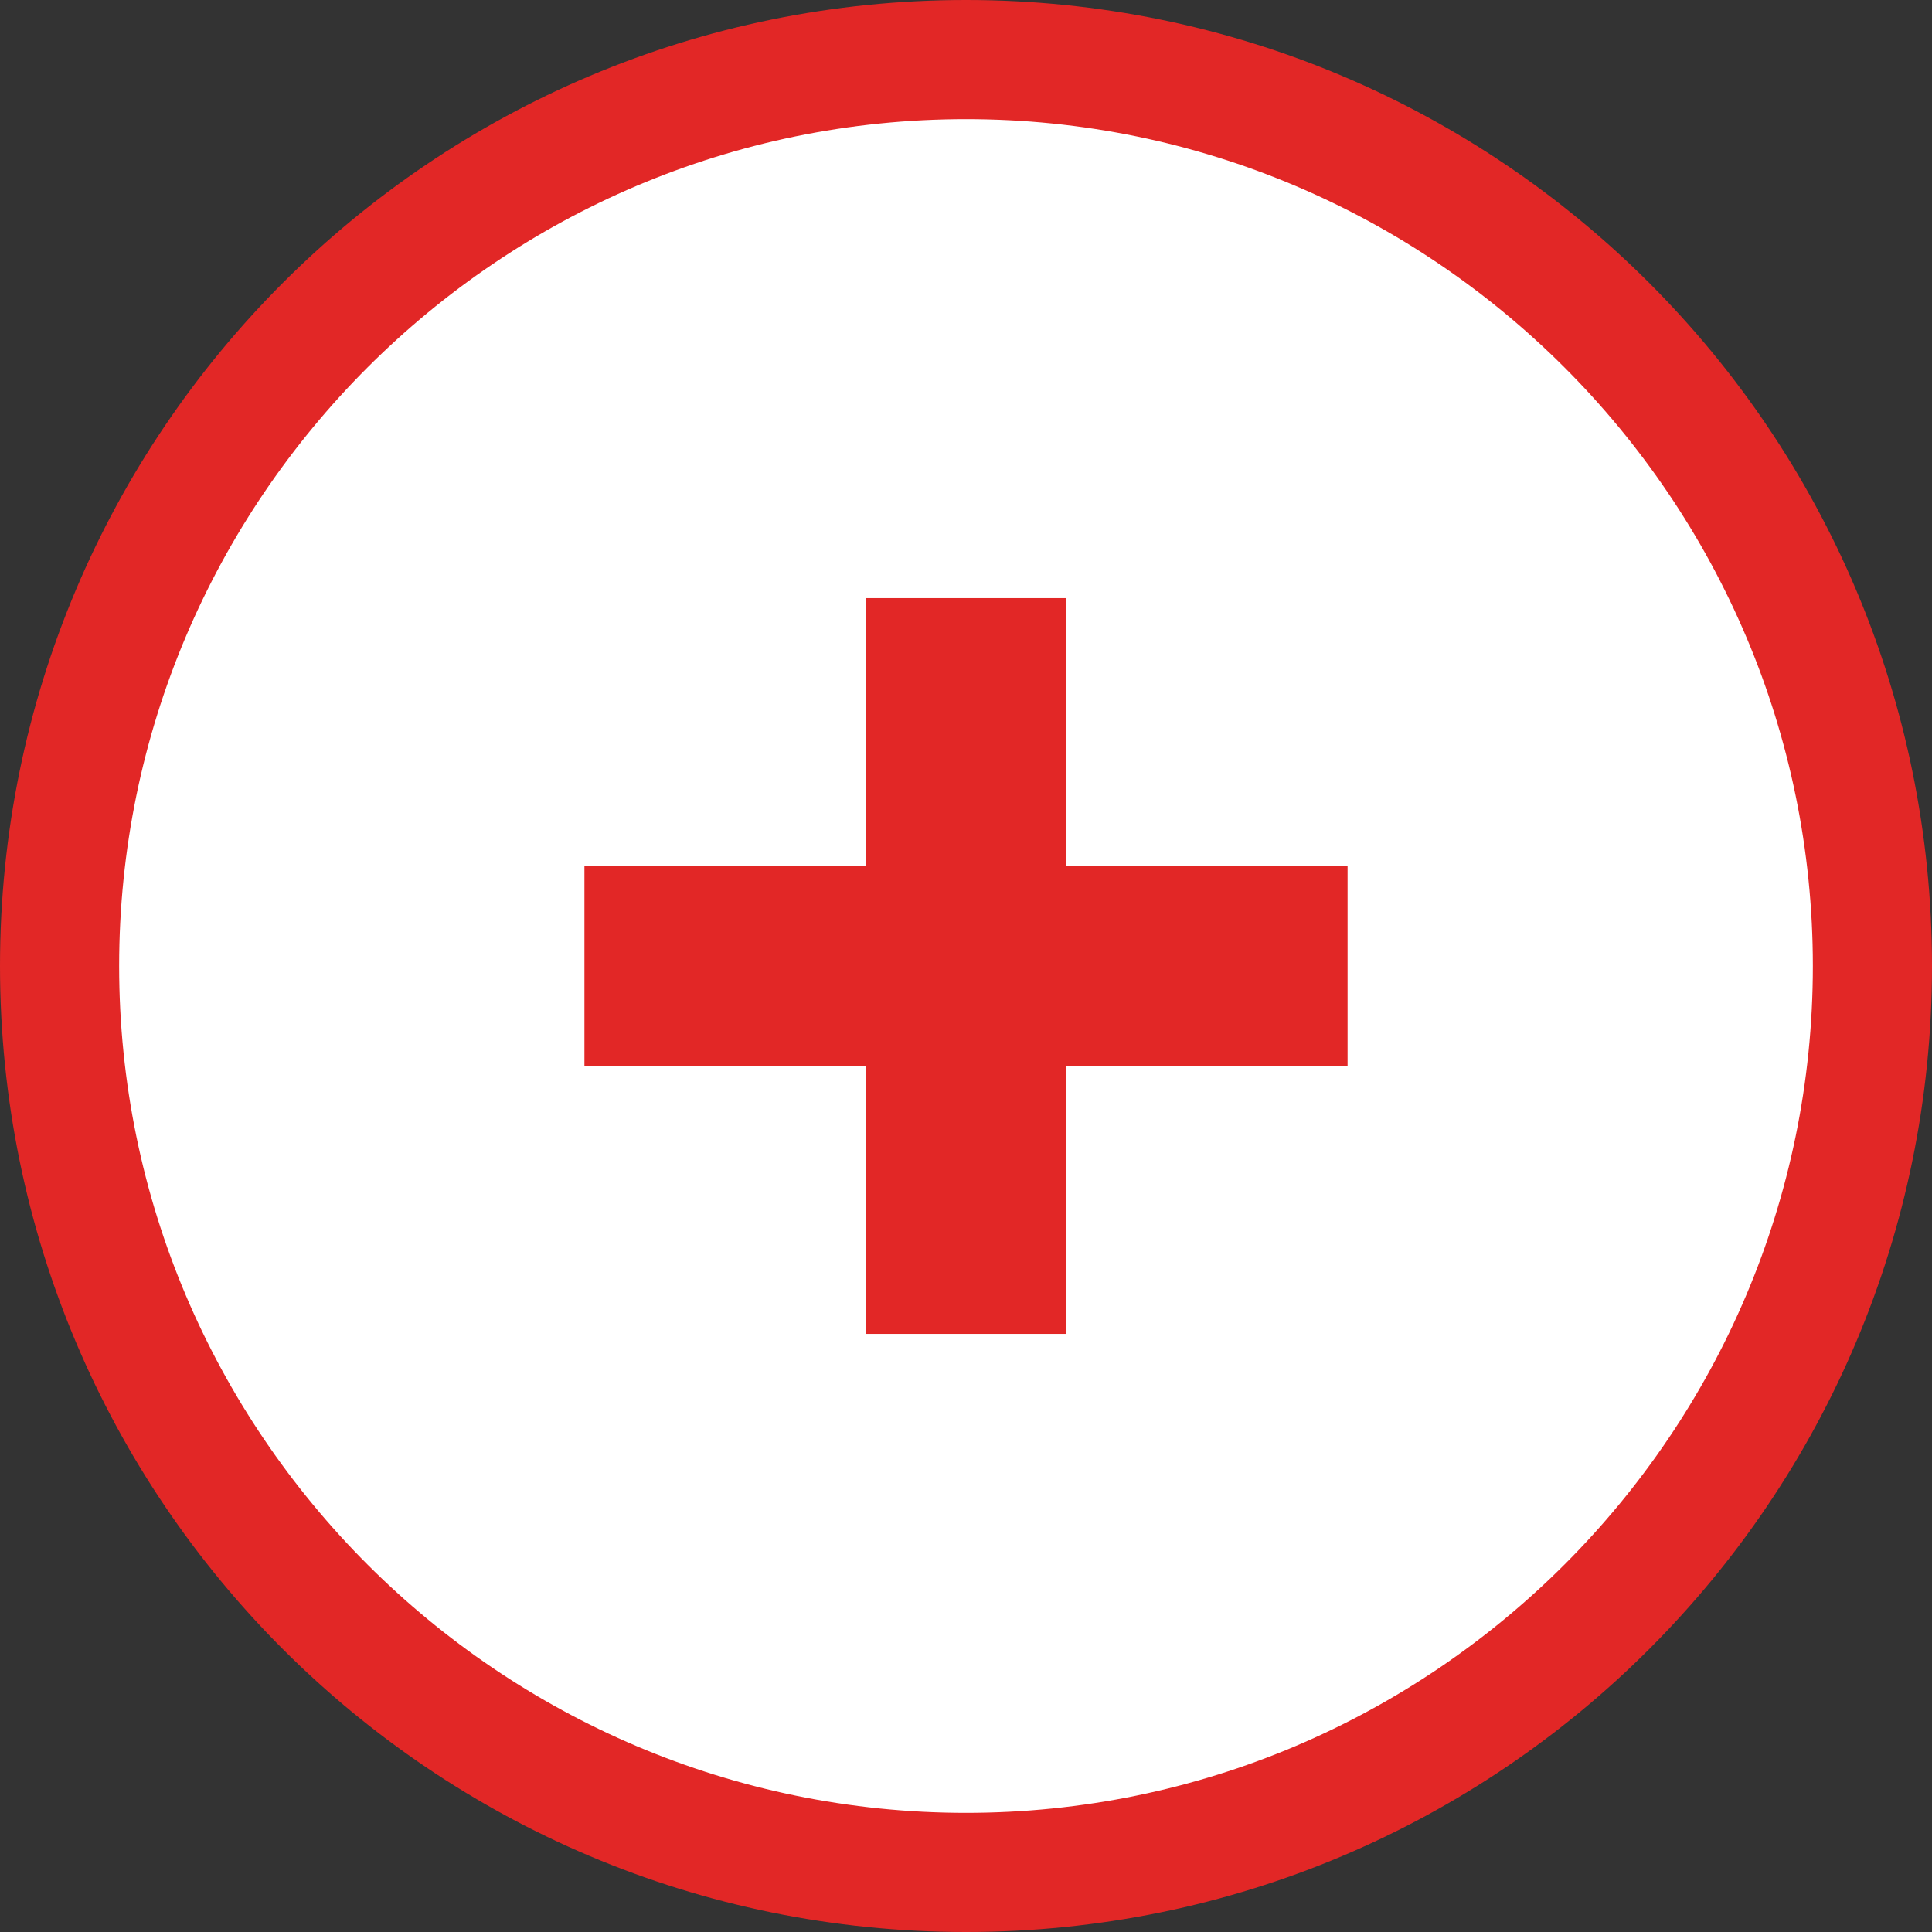
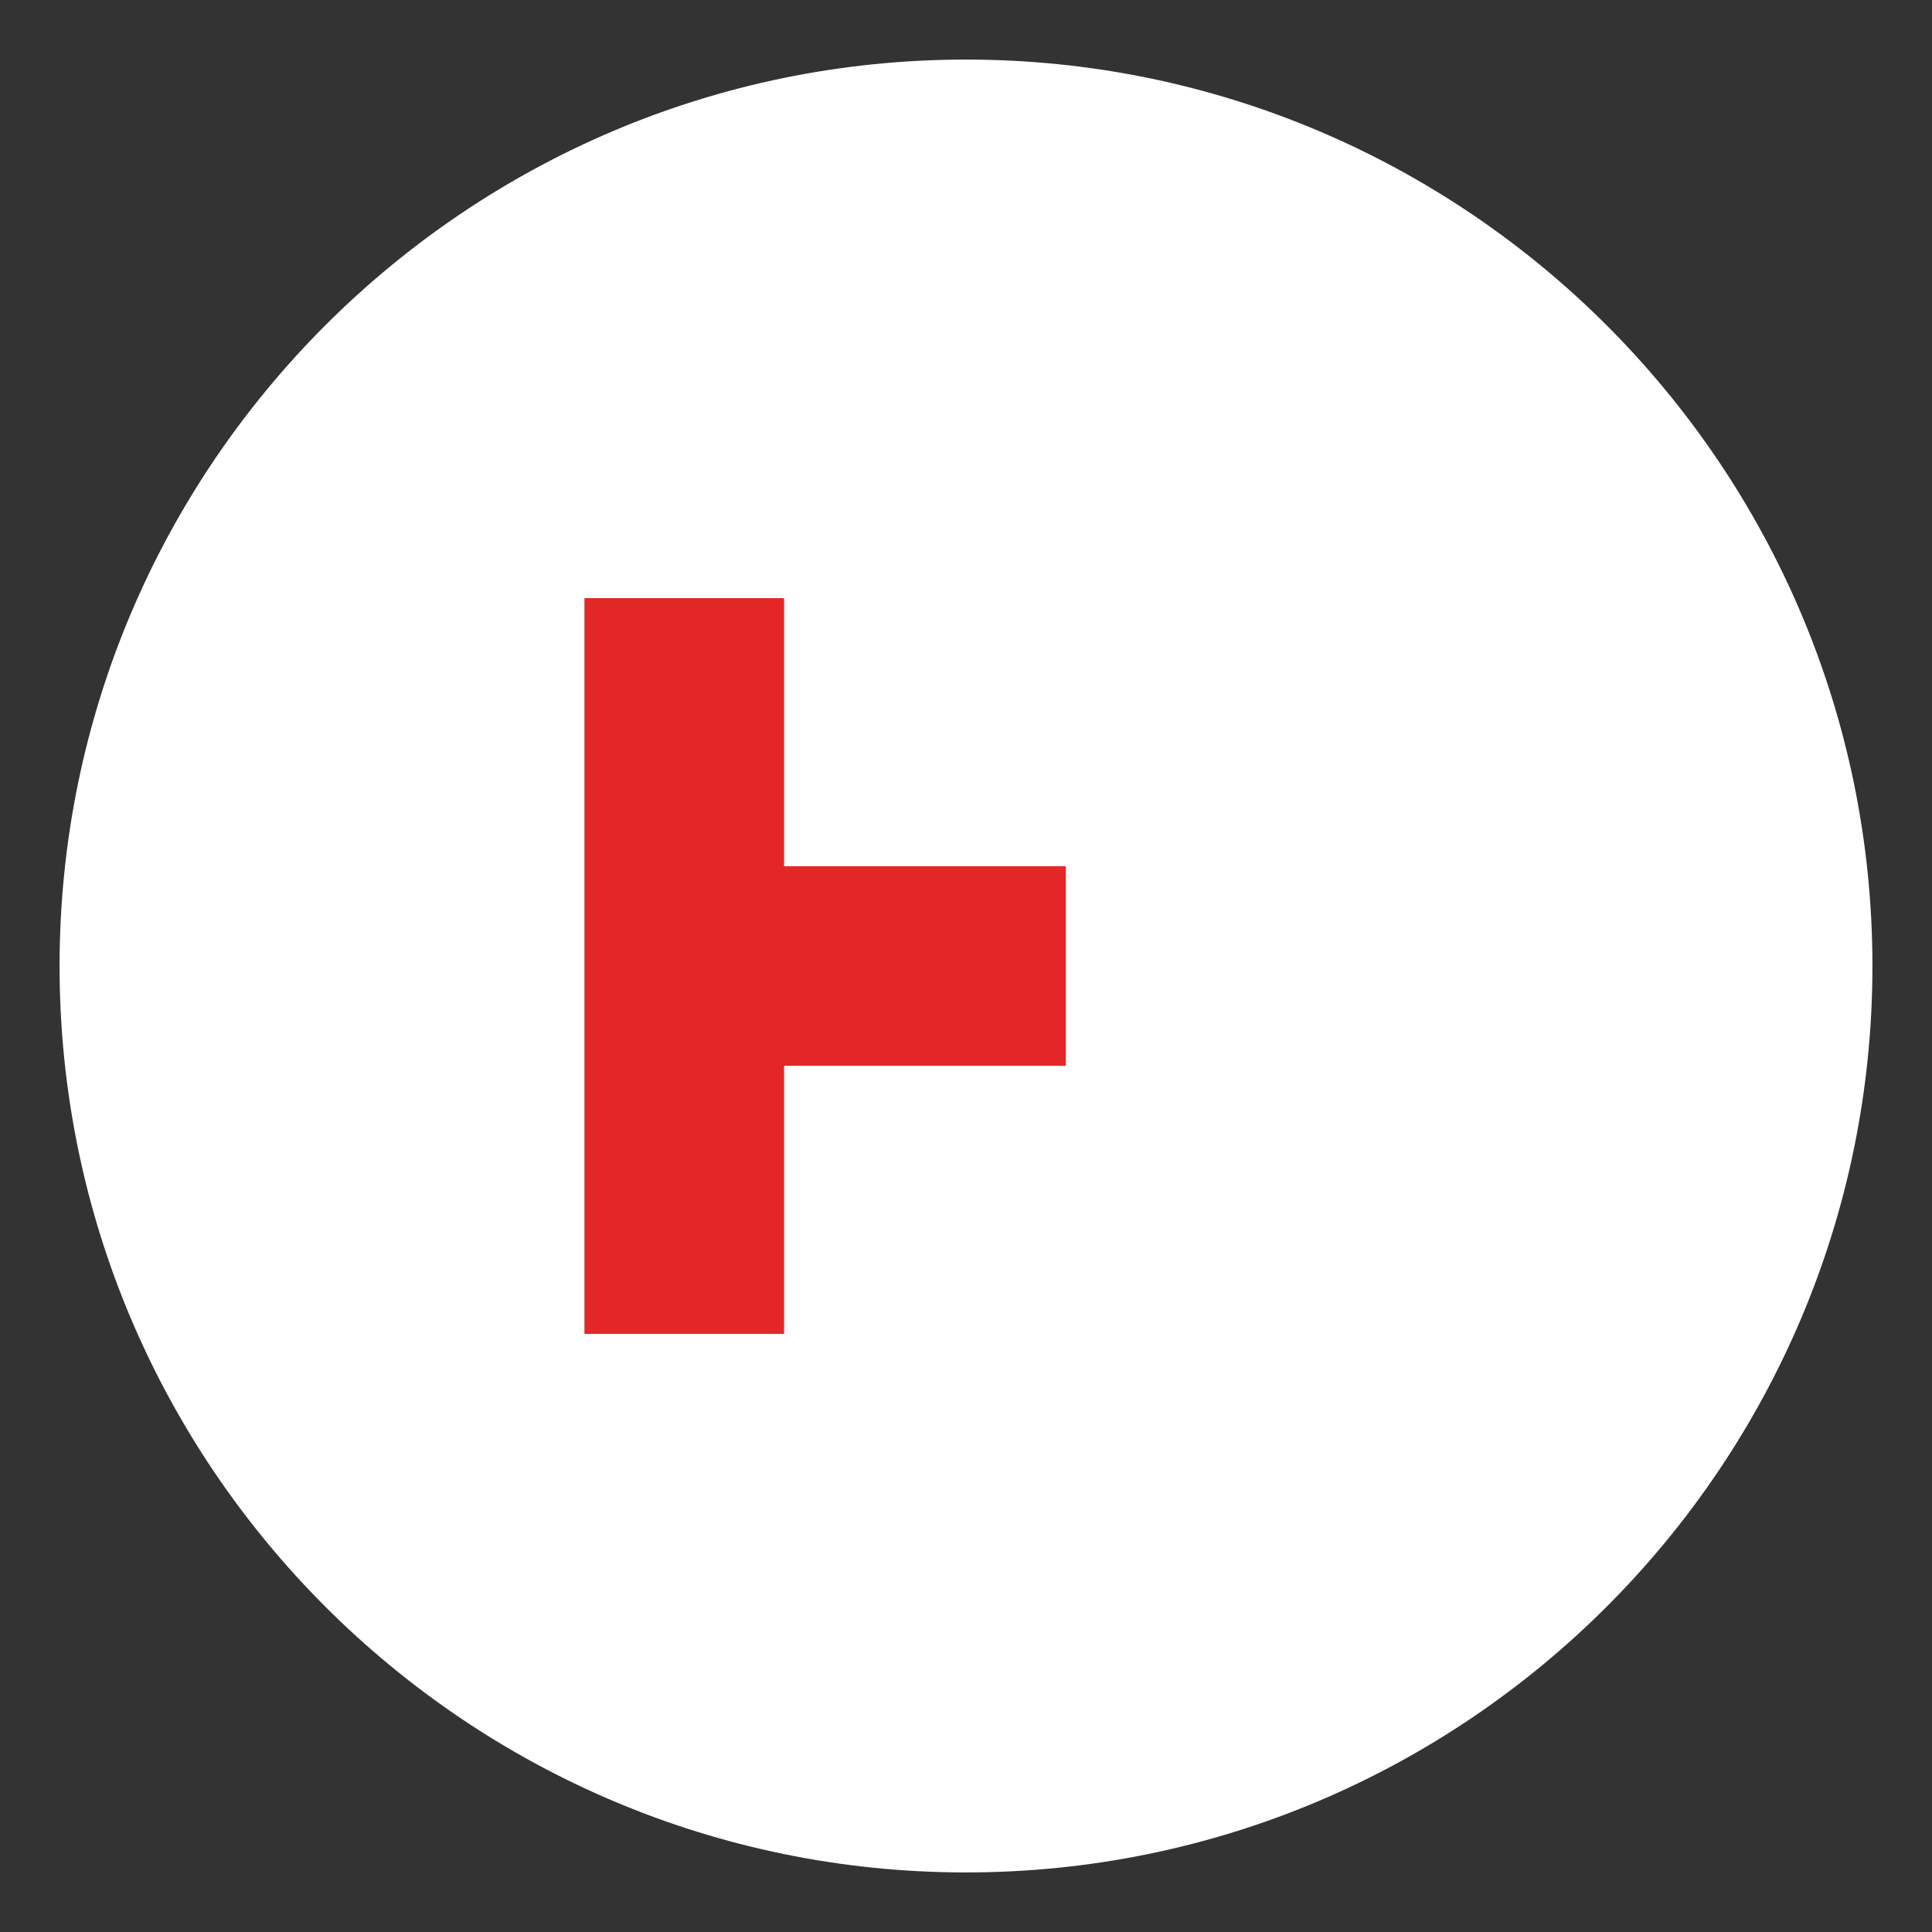
<svg xmlns="http://www.w3.org/2000/svg" id="Layer_1" version="1.1" viewBox="0 0 24 24">
  <rect x="0" y="0" width="24" height="24" fill="#333333" stroke="none" />
  <defs>
    <style>
      .st0 {
        fill: #e22726;
      }

      .st1 {
        fill: #fff;
      }
    </style>
  </defs>
  <g>
    <path class="st1" d="M12,23.26C5.79,23.26.74,18.21.74,12S5.79.74,12,.74s11.26,5.05,11.26,11.26-5.05,11.26-11.26,11.26Z" />
-     <path class="st0" d="M12,1.48c5.8,0,10.52,4.72,10.52,10.52s-4.72,10.52-10.52,10.52S1.48,17.8,1.48,12,6.2,1.48,12,1.48M12,0C5.37,0,0,5.37,0,12s5.37,12,12,12,12-5.37,12-12S18.63,0,12,0h0Z" />
  </g>
-   <path class="st0" d="M10.76,13.24h-3.5v-2.48h3.5v-3.33h2.48v3.33h3.5v2.48h-3.5v3.33h-2.48v-3.33Z" />
+   <path class="st0" d="M10.76,13.24h-3.5v-2.48v-3.33h2.48v3.33h3.5v2.48h-3.5v3.33h-2.48v-3.33Z" />
</svg>